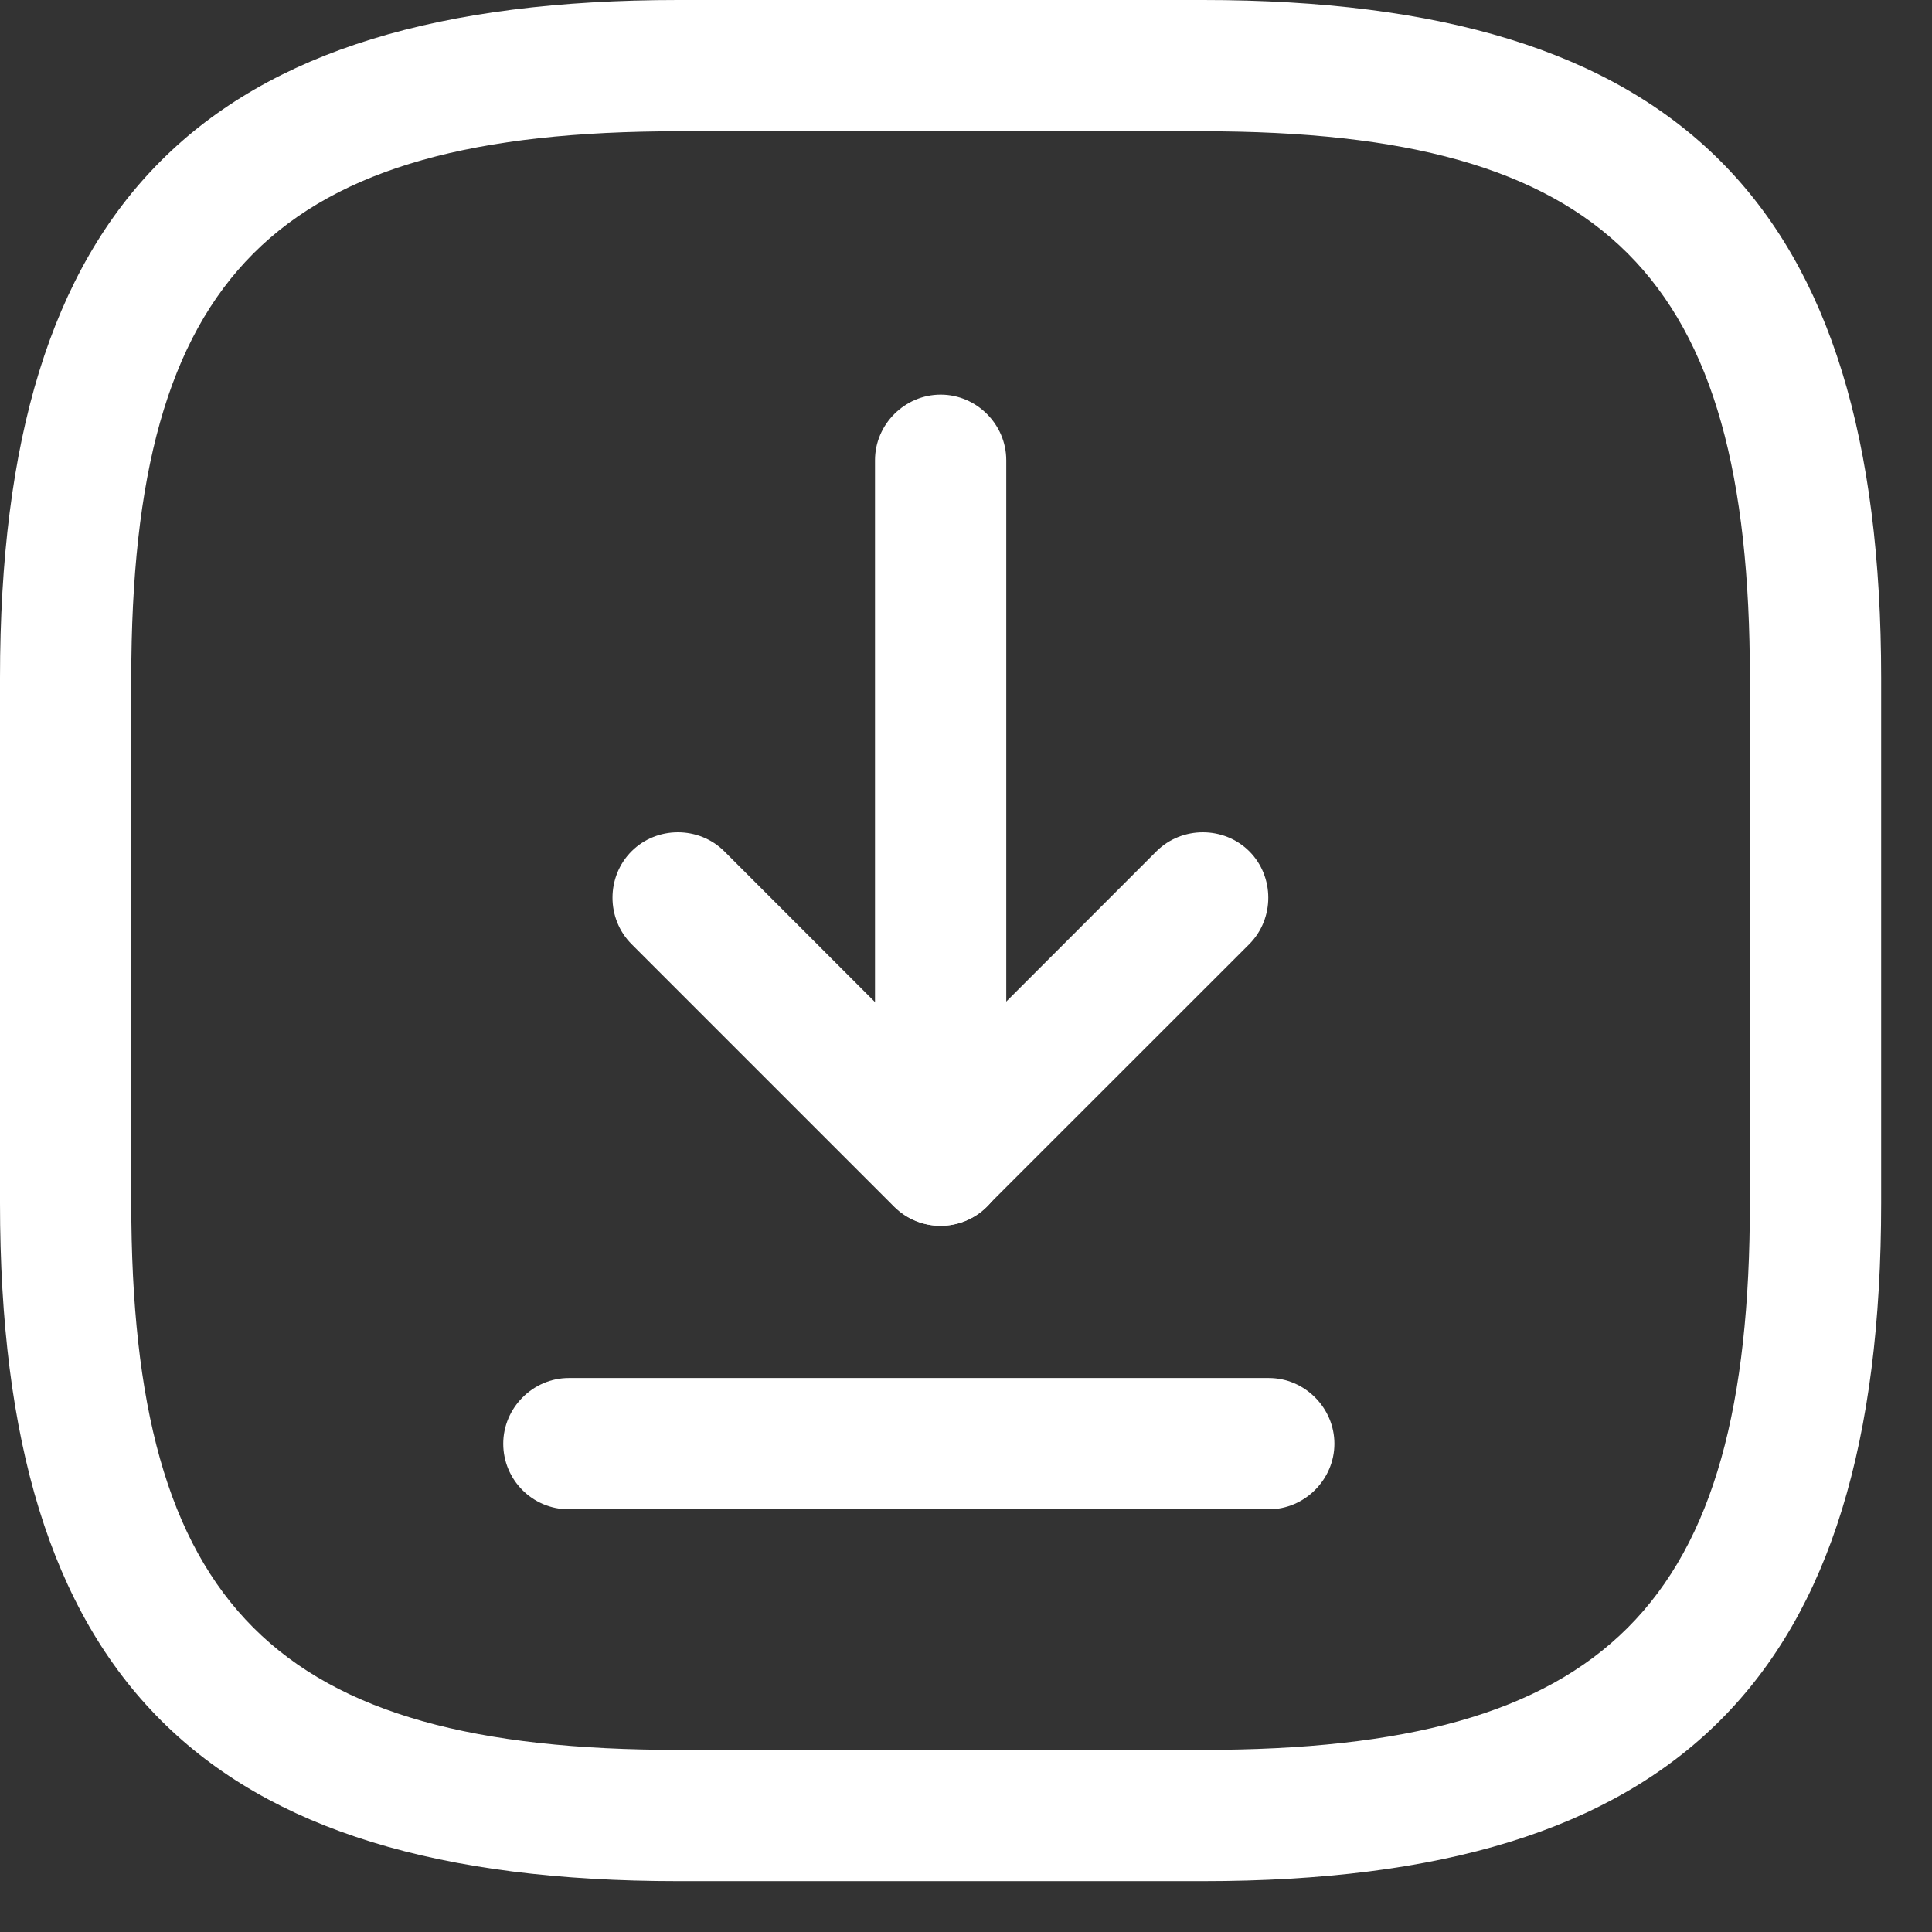
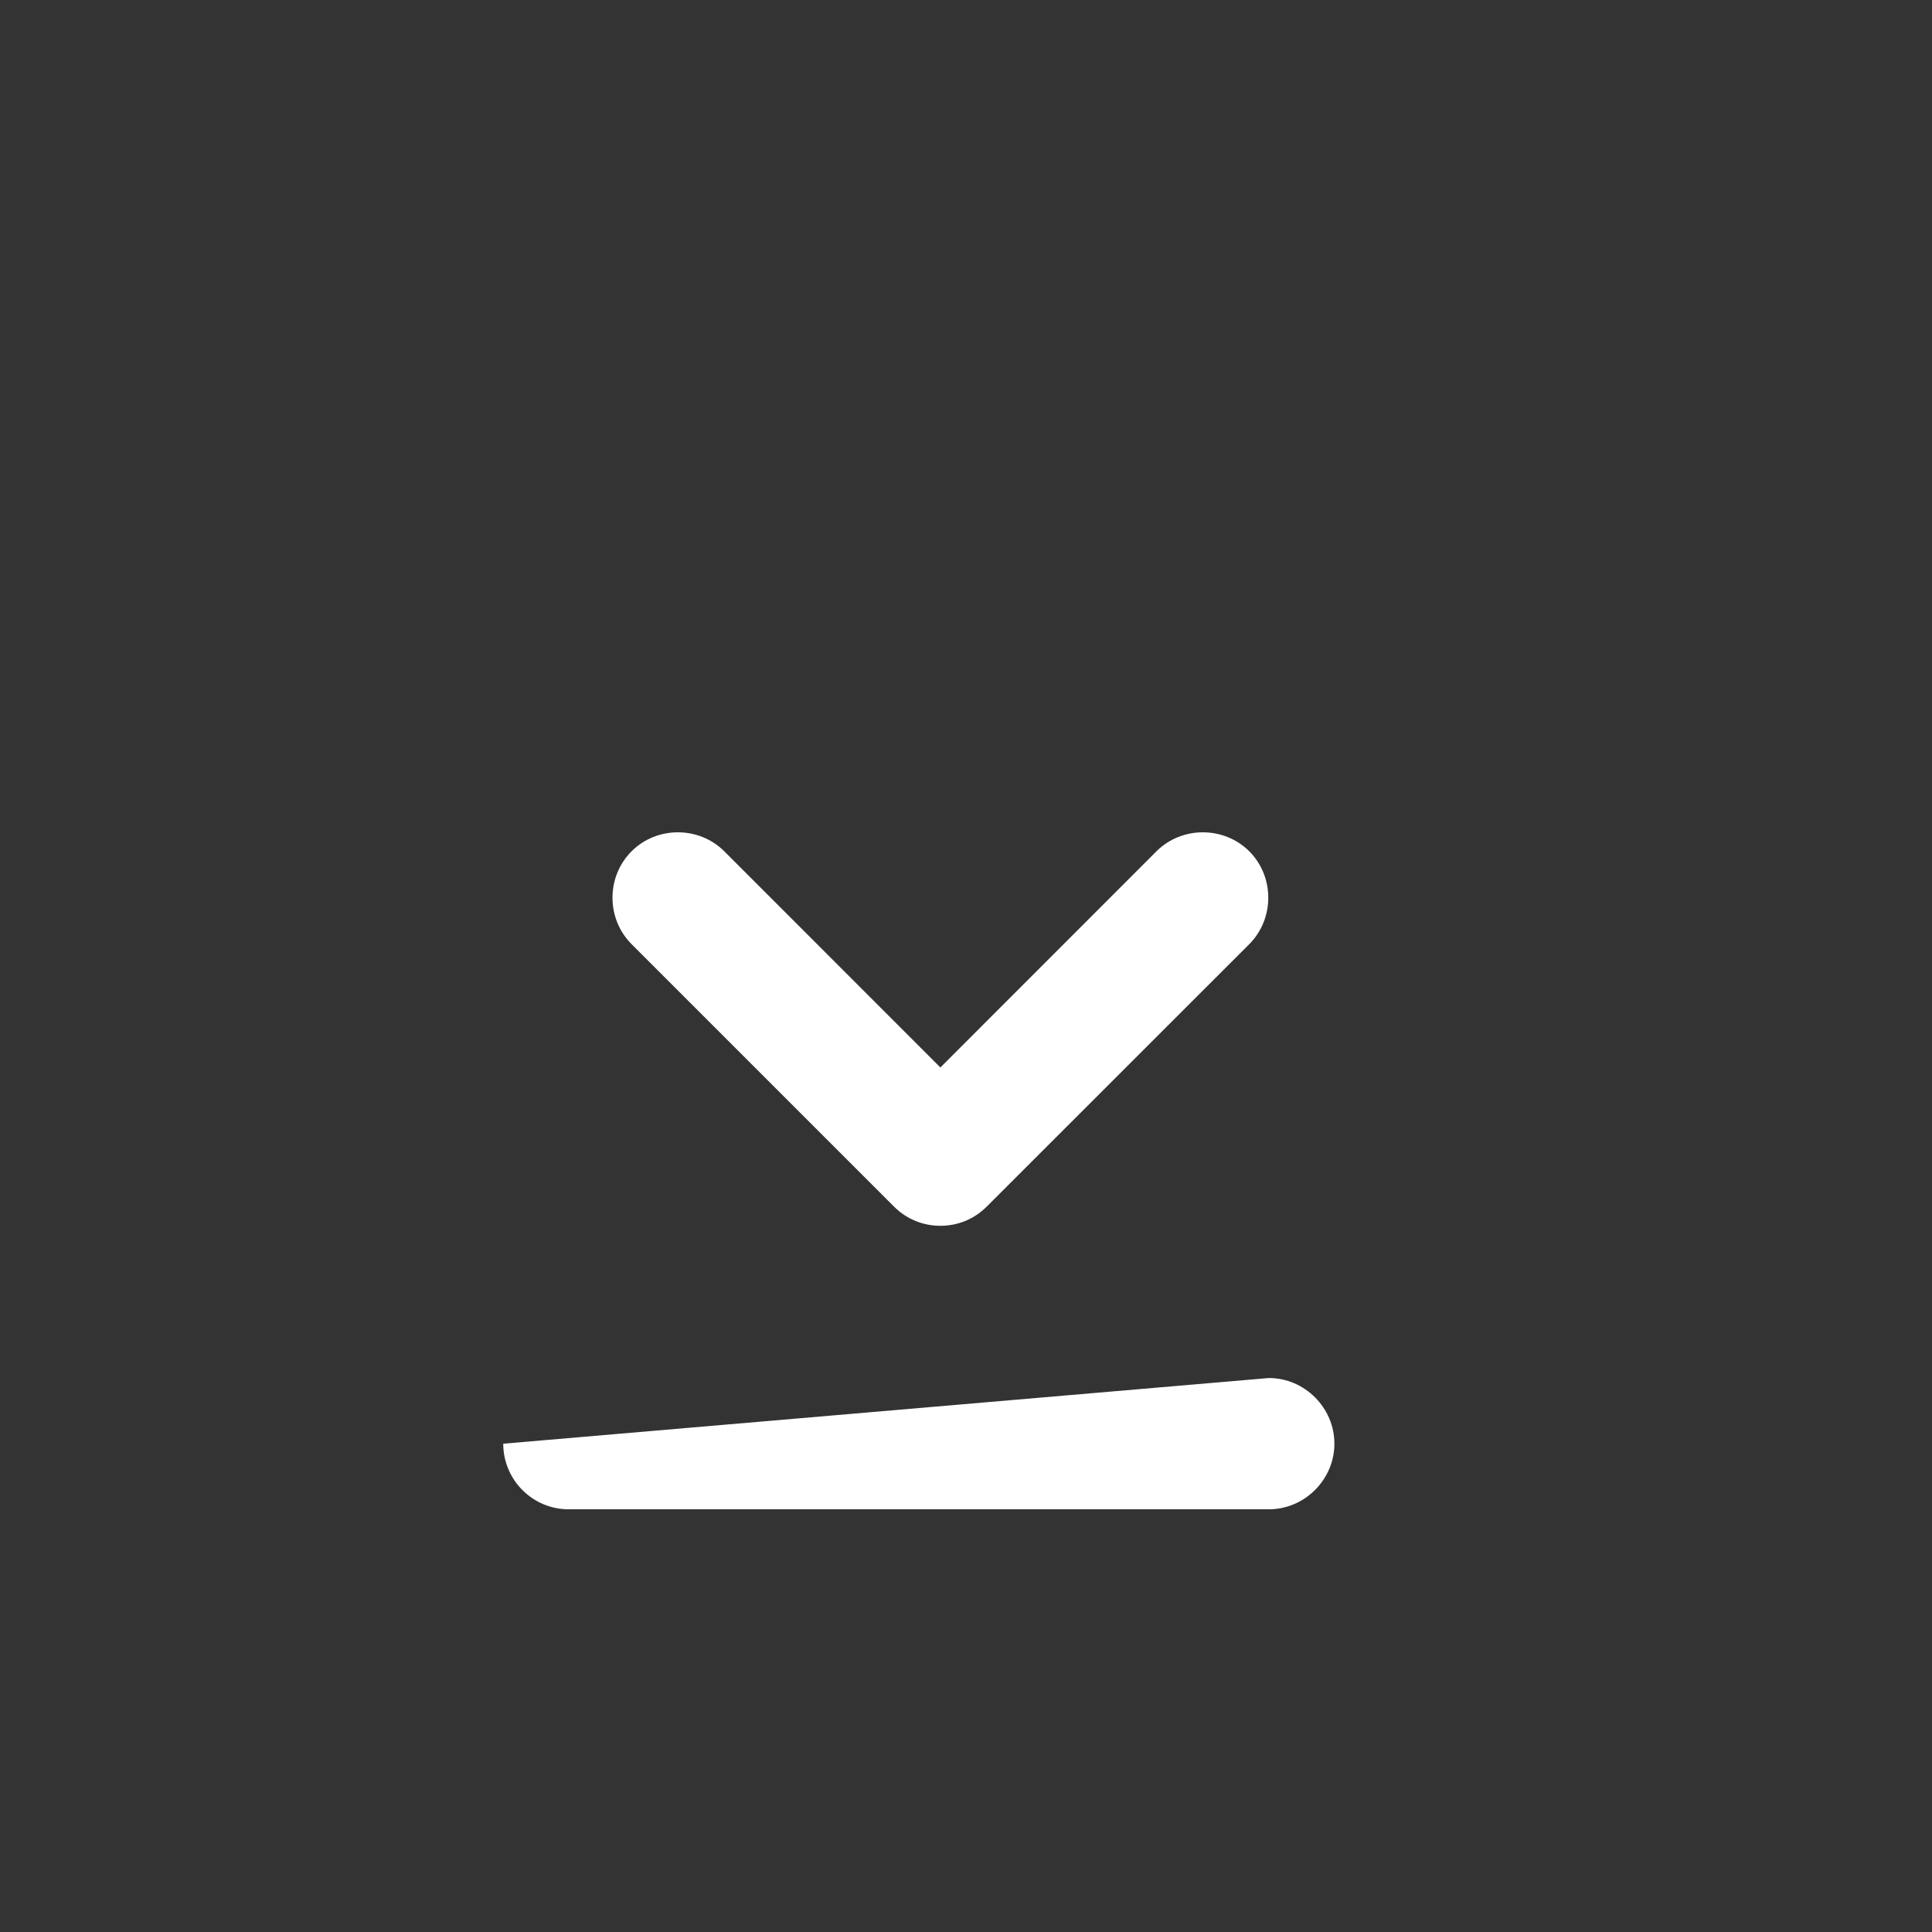
<svg xmlns="http://www.w3.org/2000/svg" width="19" height="19" viewBox="0 0 19 19" fill="none">
  <rect x="0" y="0" width="19" height="19" fill="#333333" stroke="none" />
-   <path d="M11.831 18.5H6.669C1.996 18.5 0 16.504 0 11.831V6.669C0 1.996 1.996 0 6.669 0H11.831C16.504 0 18.5 1.996 18.5 6.669V11.831C18.5 16.504 16.504 18.5 11.831 18.5ZM6.669 1.291C2.702 1.291 1.291 2.702 1.291 6.669V11.831C1.291 15.798 2.702 17.209 6.669 17.209H11.831C15.798 17.209 17.209 15.798 17.209 11.831V6.669C17.209 2.702 15.798 1.291 11.831 1.291H6.669Z" fill="white" />
-   <path d="M9.251 12.055C8.898 12.055 8.605 11.762 8.605 11.41V4.526C8.605 4.173 8.898 3.881 9.251 3.881C9.604 3.881 9.896 4.173 9.896 4.526V11.41C9.896 11.771 9.604 12.055 9.251 12.055Z" fill="white" />
  <path d="M9.248 12.055C9.085 12.055 8.921 11.995 8.792 11.866L6.211 9.285C5.961 9.035 5.961 8.622 6.211 8.372C6.46 8.123 6.873 8.123 7.123 8.372L9.248 10.498L11.373 8.372C11.623 8.123 12.036 8.123 12.286 8.372C12.535 8.622 12.535 9.035 12.286 9.285L9.704 11.866C9.575 11.995 9.412 12.055 9.248 12.055Z" fill="white" />
-   <path d="M4.949 14.198C4.949 13.845 5.241 13.552 5.594 13.552L12.478 13.552C12.831 13.552 13.123 13.845 13.123 14.198C13.123 14.55 12.831 14.843 12.478 14.843L5.594 14.843C5.233 14.843 4.949 14.55 4.949 14.198Z" fill="white" />
+   <path d="M4.949 14.198L12.478 13.552C12.831 13.552 13.123 13.845 13.123 14.198C13.123 14.55 12.831 14.843 12.478 14.843L5.594 14.843C5.233 14.843 4.949 14.55 4.949 14.198Z" fill="white" />
</svg>